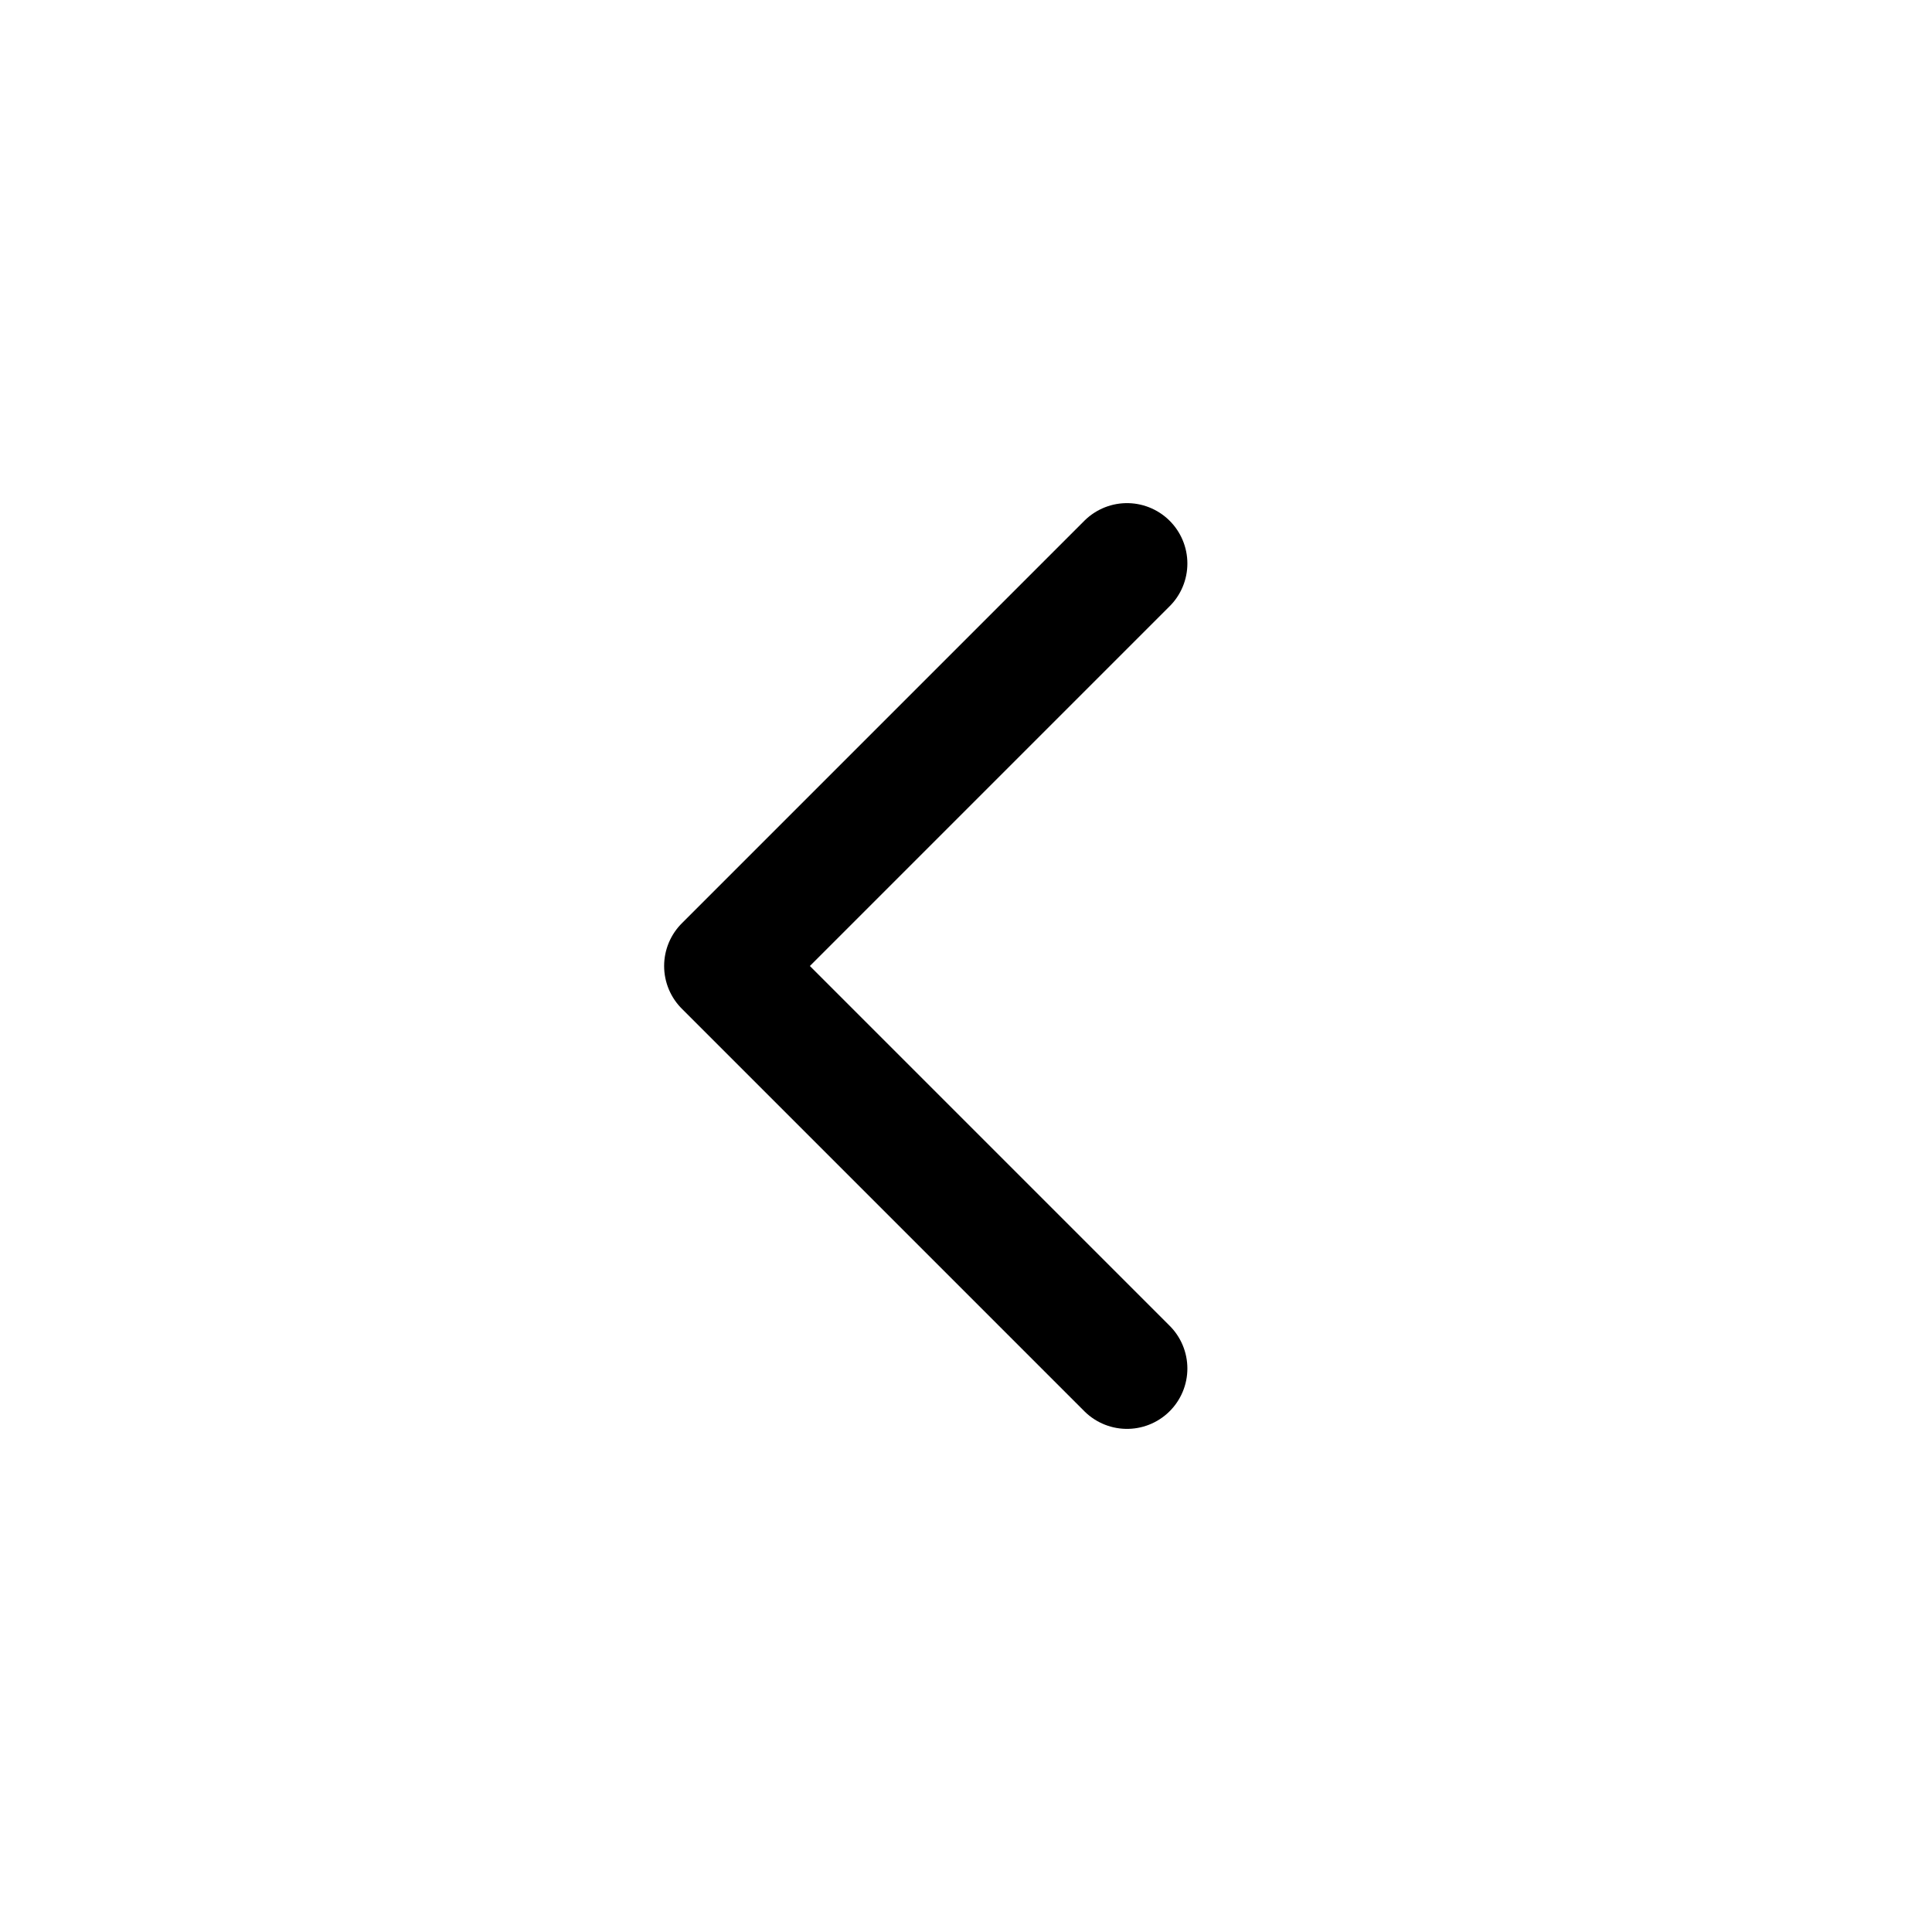
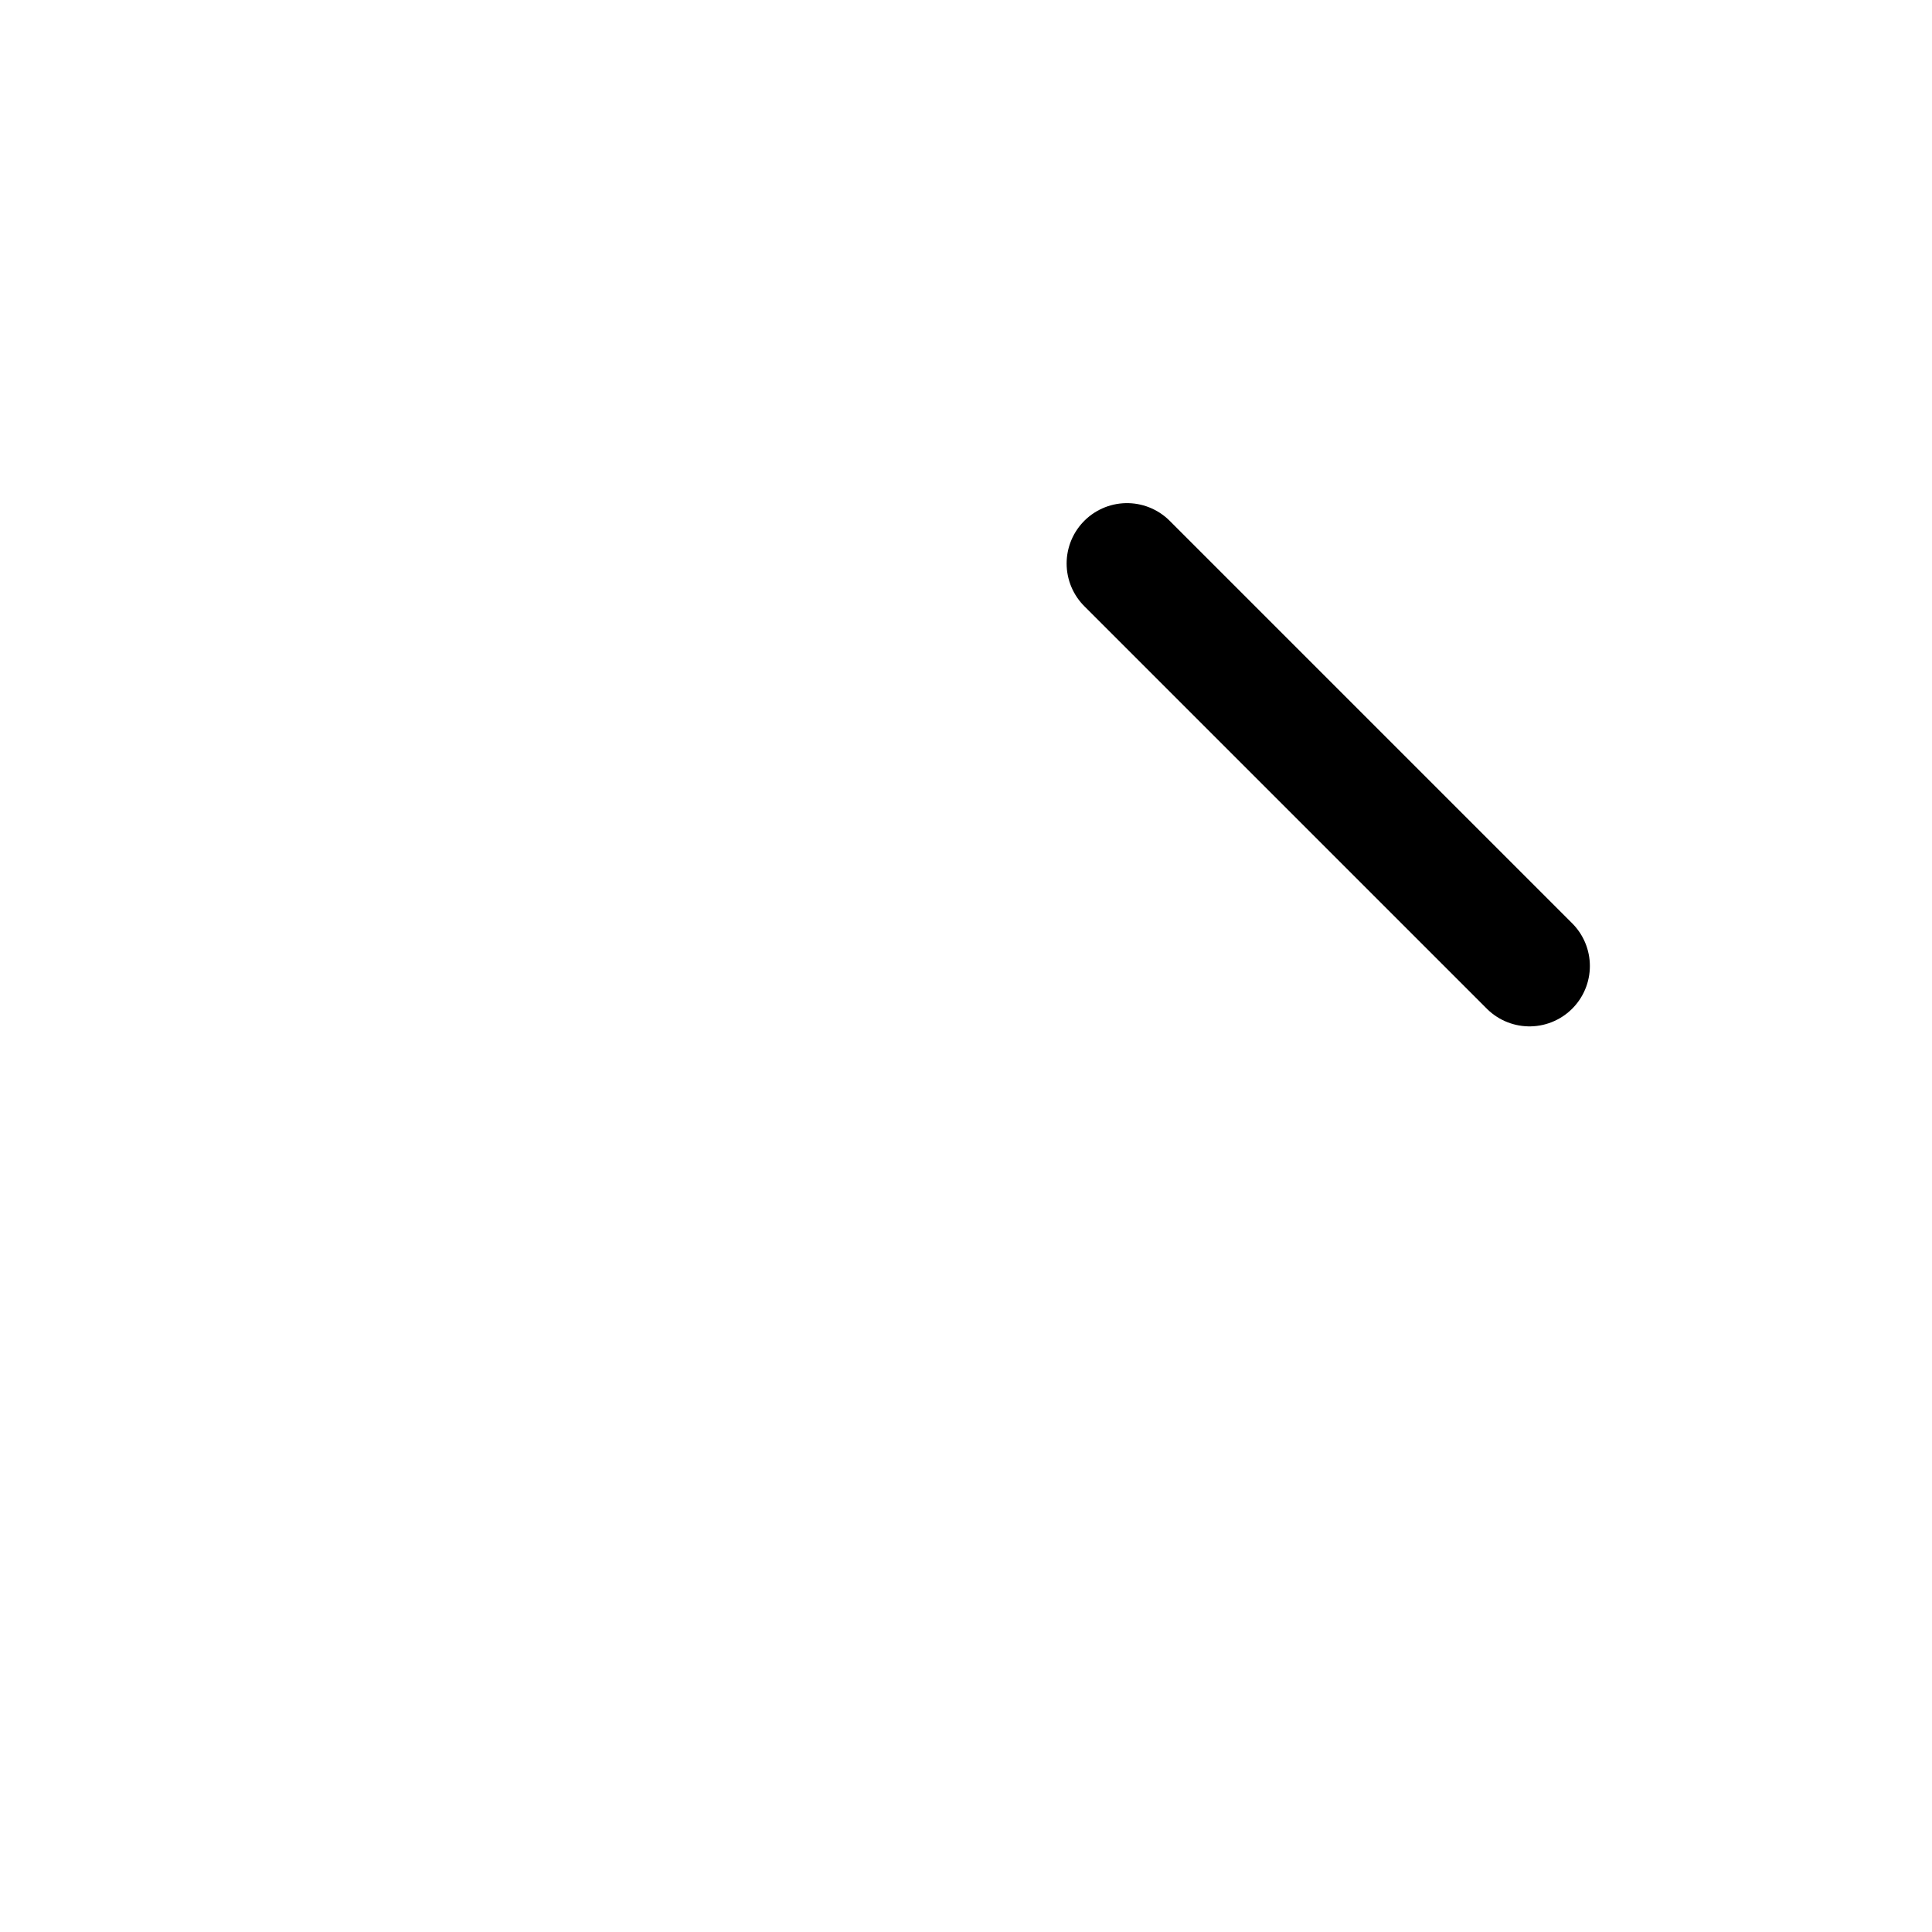
<svg xmlns="http://www.w3.org/2000/svg" width="24" height="24" viewBox="0 0 24 24">
  <g transform="rotate(180 12 12)">
-     <path fill="none" stroke="black" stroke-linecap="round" stroke-linejoin="round" stroke-width="1.5" d="m10 17l5-5l-5-5" />
+     <path fill="none" stroke="black" stroke-linecap="round" stroke-linejoin="round" stroke-width="1.5" d="m10 17l-5-5" />
  </g>
</svg>